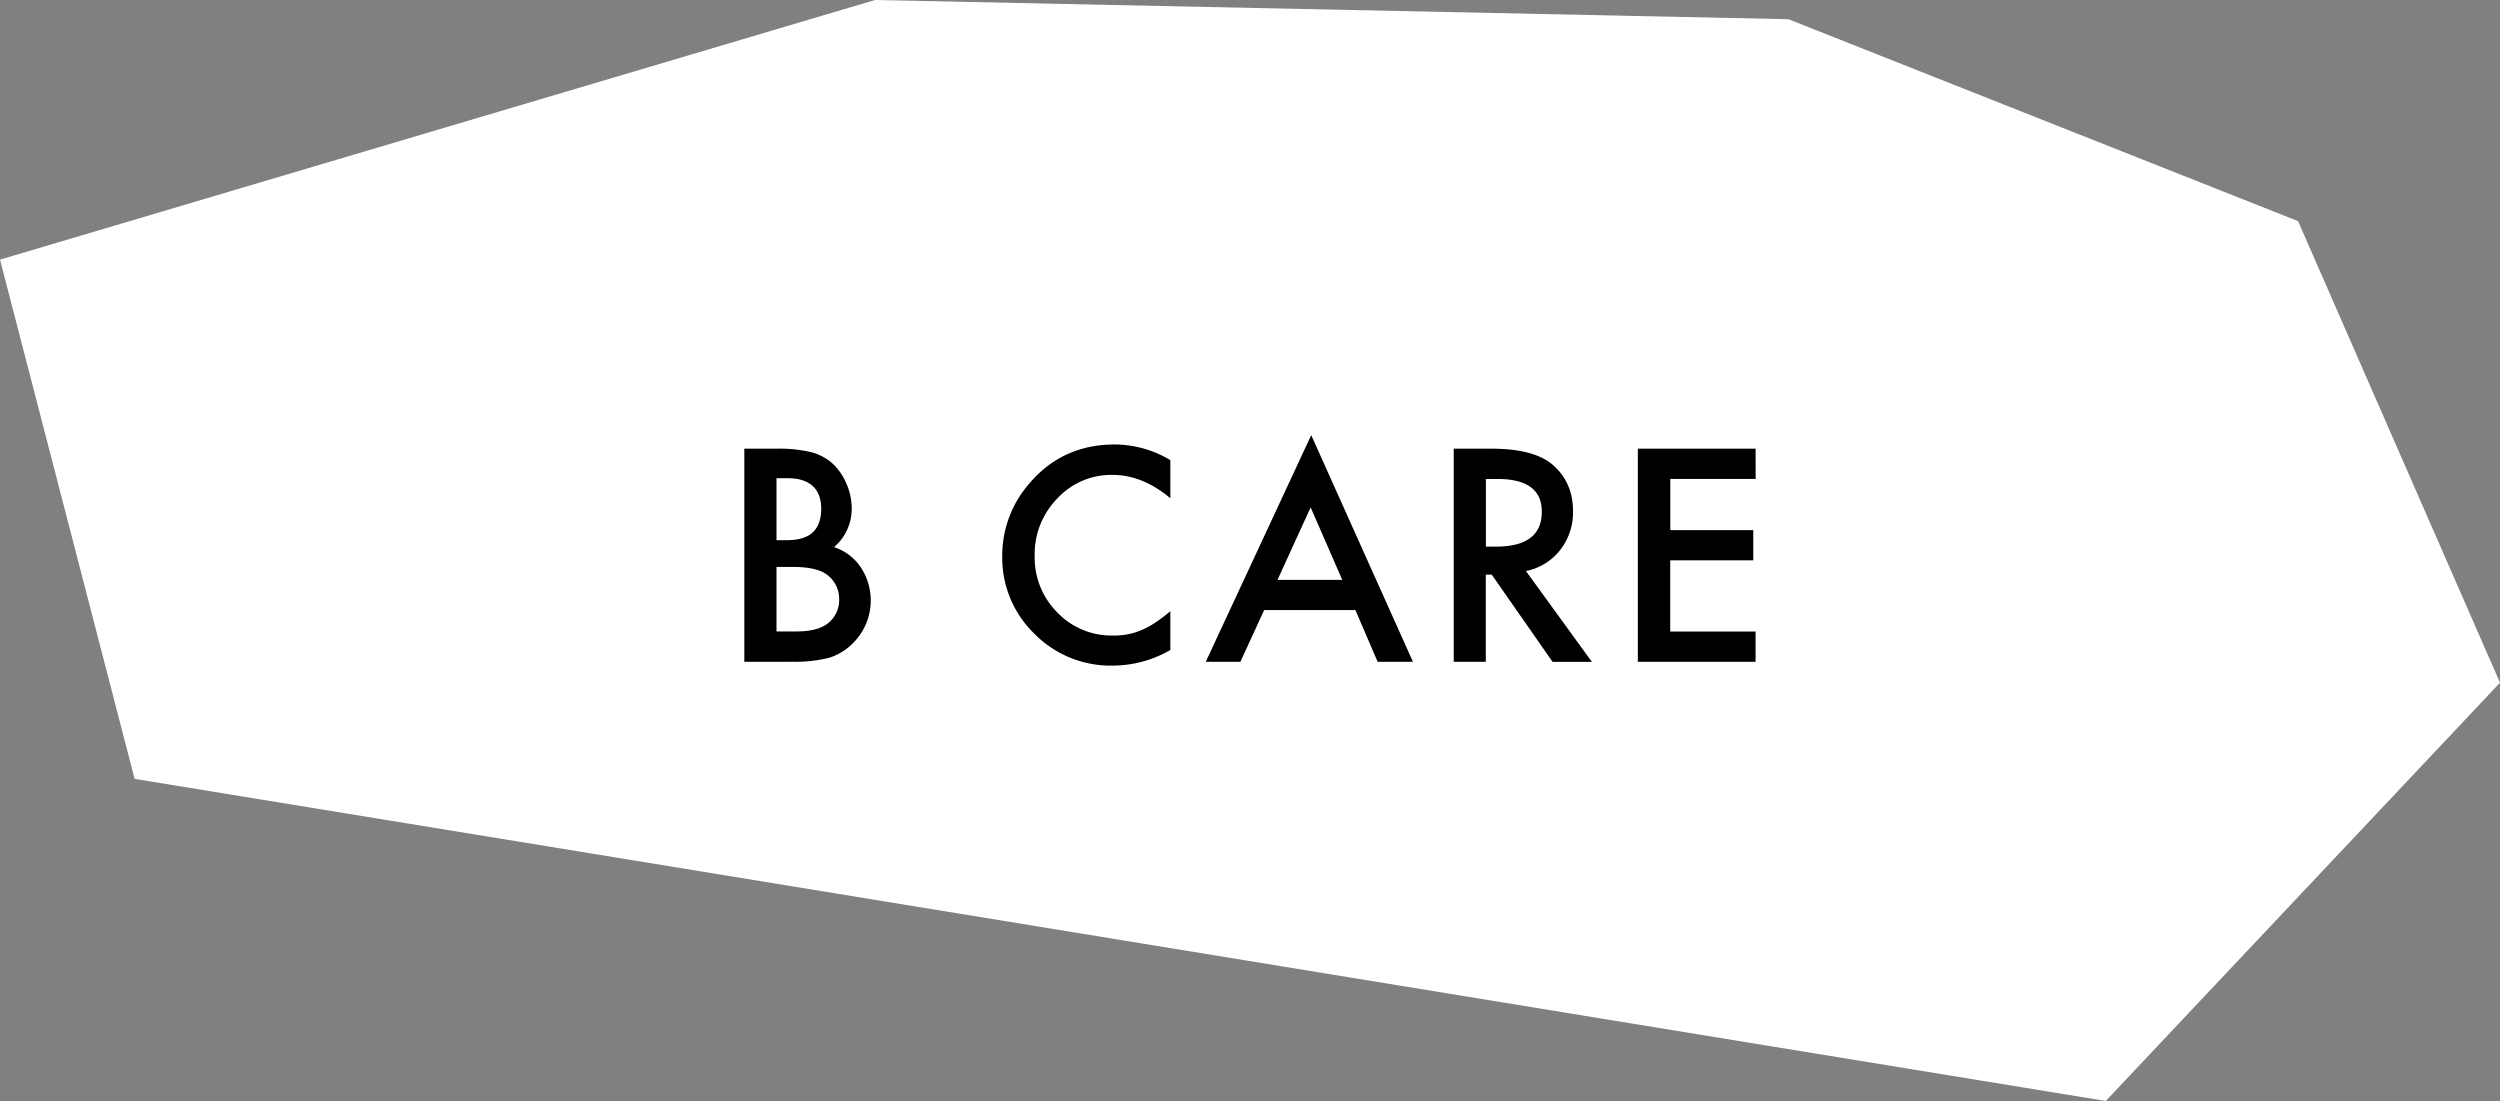
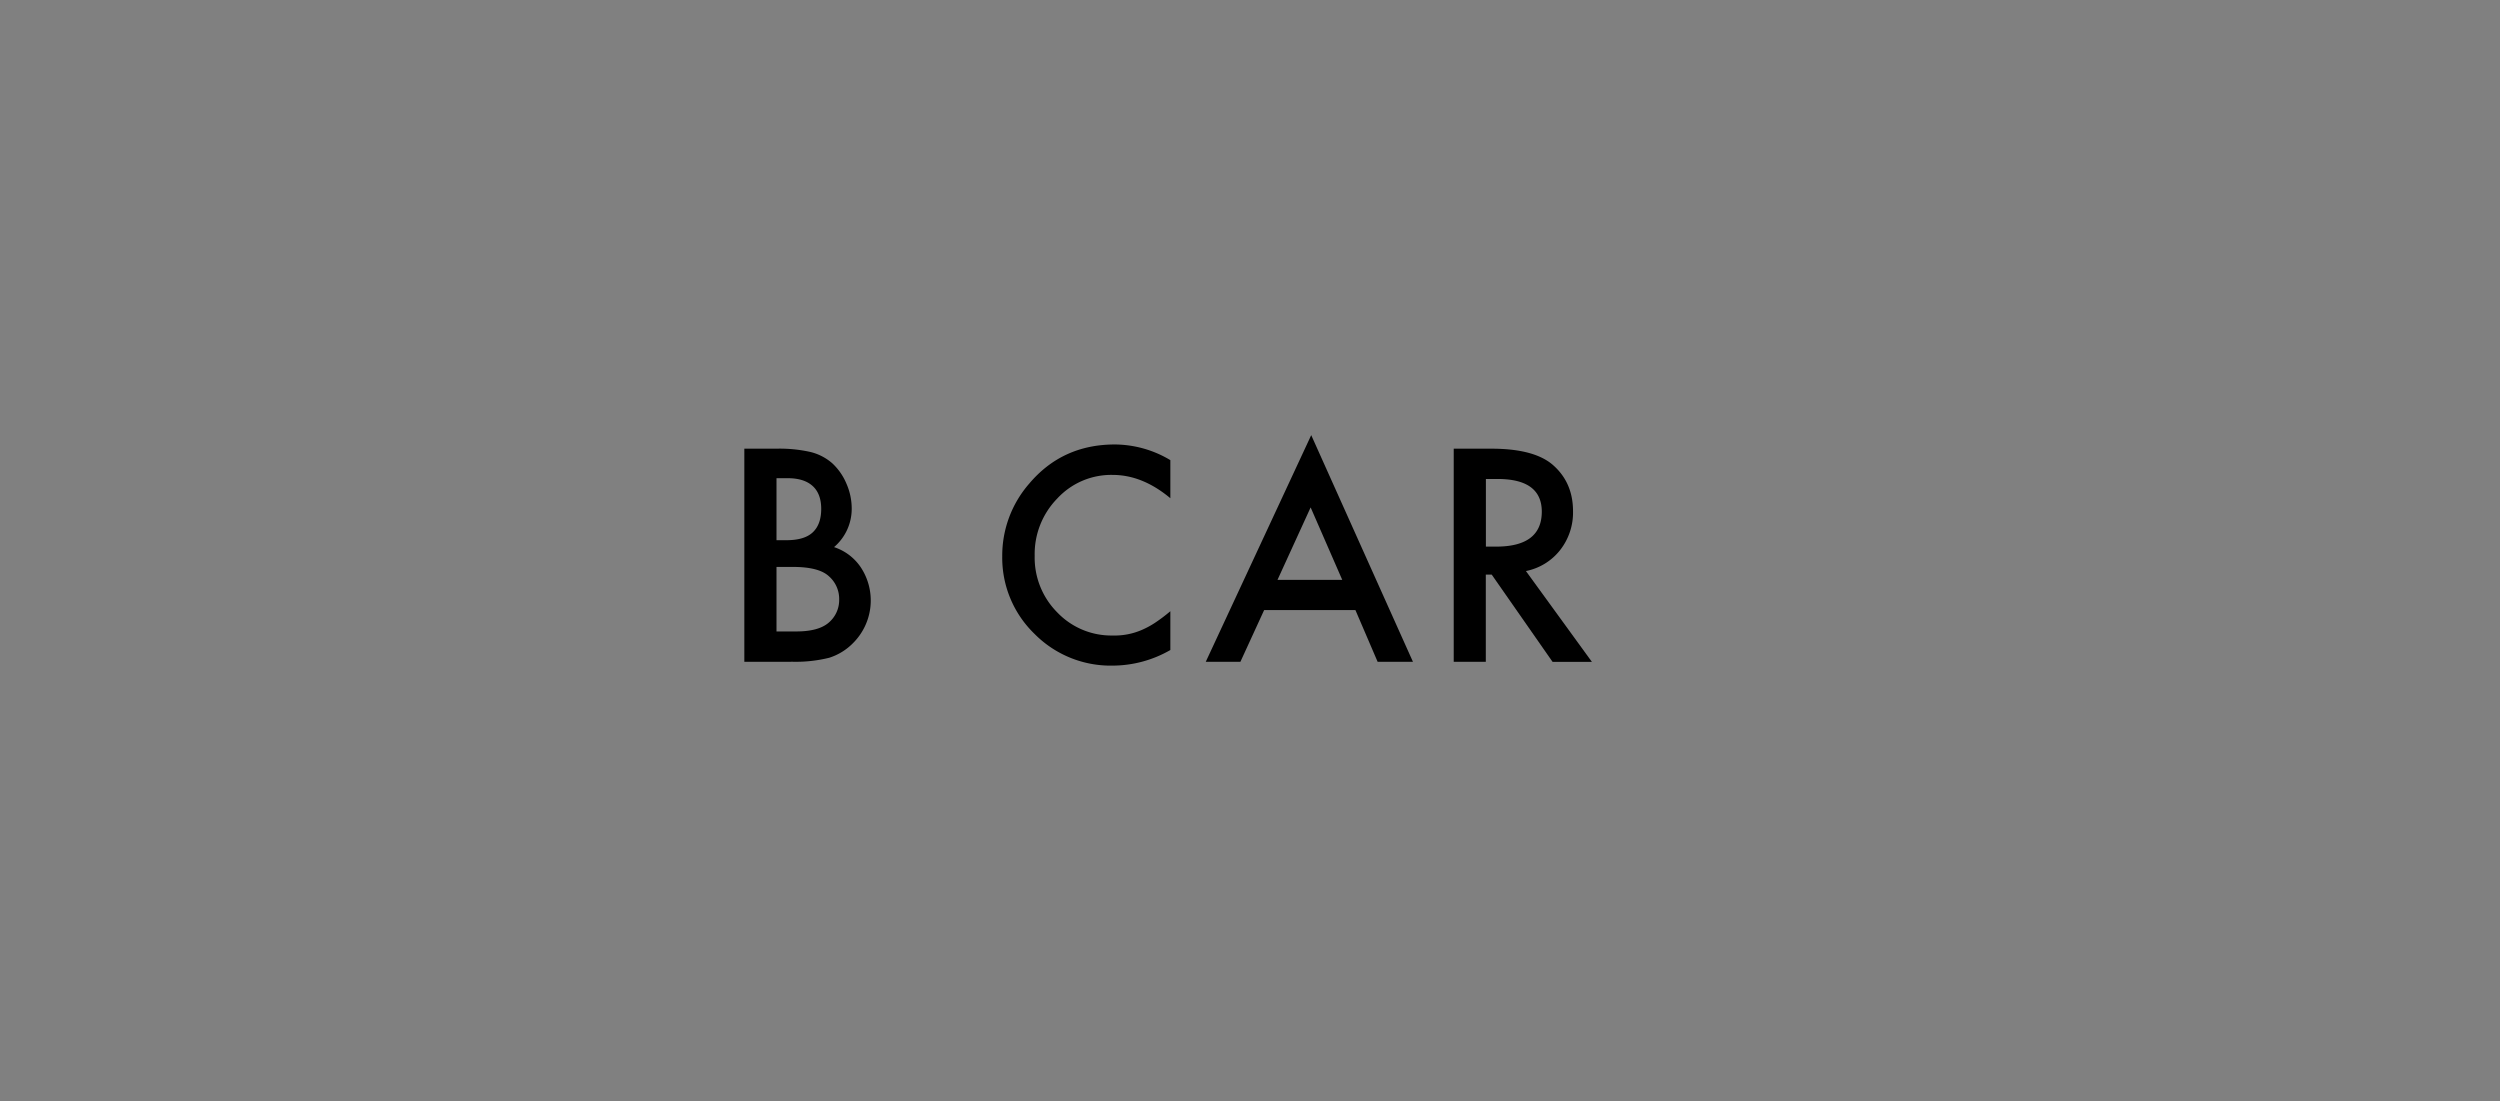
<svg xmlns="http://www.w3.org/2000/svg" viewBox="0 0 849.32 374.03">
  <rect x="0" y="0" width="849.32" height="374.03" fill="#808080" stroke="none" />
  <defs>
    <style>.cls-1{fill:#fff;}</style>
  </defs>
  <g id="레이어_2" data-name="레이어 2">
    <g id="레이어_1-2" data-name="레이어 1">
-       <polygon class="cls-1" points="0 88.2 297.26 0 607.59 6.53 780.72 75.13 849.32 231.93 715.39 374.03 45.73 264.6 0 88.2" />
      <path d="M252.87,224.83v-72.4h10.88a47.6,47.6,0,0,1,11.58,1.12,17.61,17.61,0,0,1,7.37,3.8,19.85,19.85,0,0,1,4.83,6.9,21,21,0,0,1,1.82,8.44,17.11,17.11,0,0,1-6,13.18,17.52,17.52,0,0,1,9.1,6.89,20.43,20.43,0,0,1-2.63,25.7,19.69,19.69,0,0,1-8.11,5,47.14,47.14,0,0,1-12.34,1.36Zm10.93-41.31h3.42q6.09,0,8.93-2.7t2.84-7.94q0-5.12-2.91-7.77c-1.94-1.76-4.75-2.65-8.44-2.65H263.8Zm0,31h6.75q7.41,0,10.88-2.9a10.05,10.05,0,0,0,3.66-8,10.22,10.22,0,0,0-3.52-7.88q-3.42-3.15-12.24-3.14H263.8Z" />
      <path d="M397.6,156.32v12.94q-9.47-7.92-19.6-7.92a24.93,24.93,0,0,0-18.8,8,27,27,0,0,0-7.69,19.51,26.37,26.37,0,0,0,7.69,19.22,25.39,25.39,0,0,0,18.85,7.83,23.16,23.16,0,0,0,9.8-1.87,28.81,28.81,0,0,0,4.66-2.53,56.4,56.4,0,0,0,5.09-3.85v13.18a39.49,39.49,0,0,1-19.69,5.3,36.36,36.36,0,0,1-26.5-10.83A35.94,35.94,0,0,1,340.49,189a37.19,37.19,0,0,1,9.14-24.67Q360.88,151,378.75,151A37,37,0,0,1,397.6,156.32Z" />
      <path d="M460.47,207.25h-31l-8.07,17.58H409.63l35.83-77,34.56,77h-12ZM456,197l-10.74-24.62L434,197Z" />
      <path d="M518.4,194l22.41,30.85H527.45L506.77,195.2h-2v29.63H493.87v-72.4h12.8q14.35,0,20.73,5.39,7,6,7,15.85A20.63,20.63,0,0,1,530,186.9,19.65,19.65,0,0,1,518.4,194Zm-13.6-8.3h3.47q15.51,0,15.52-11.87,0-11.12-15.1-11.11H504.8Z" />
-       <path d="M596.45,162.7h-29v17.4h28.19v10.27H567.42v24.19h29v10.27h-40v-72.4h40Z" />
    </g>
  </g>
</svg>